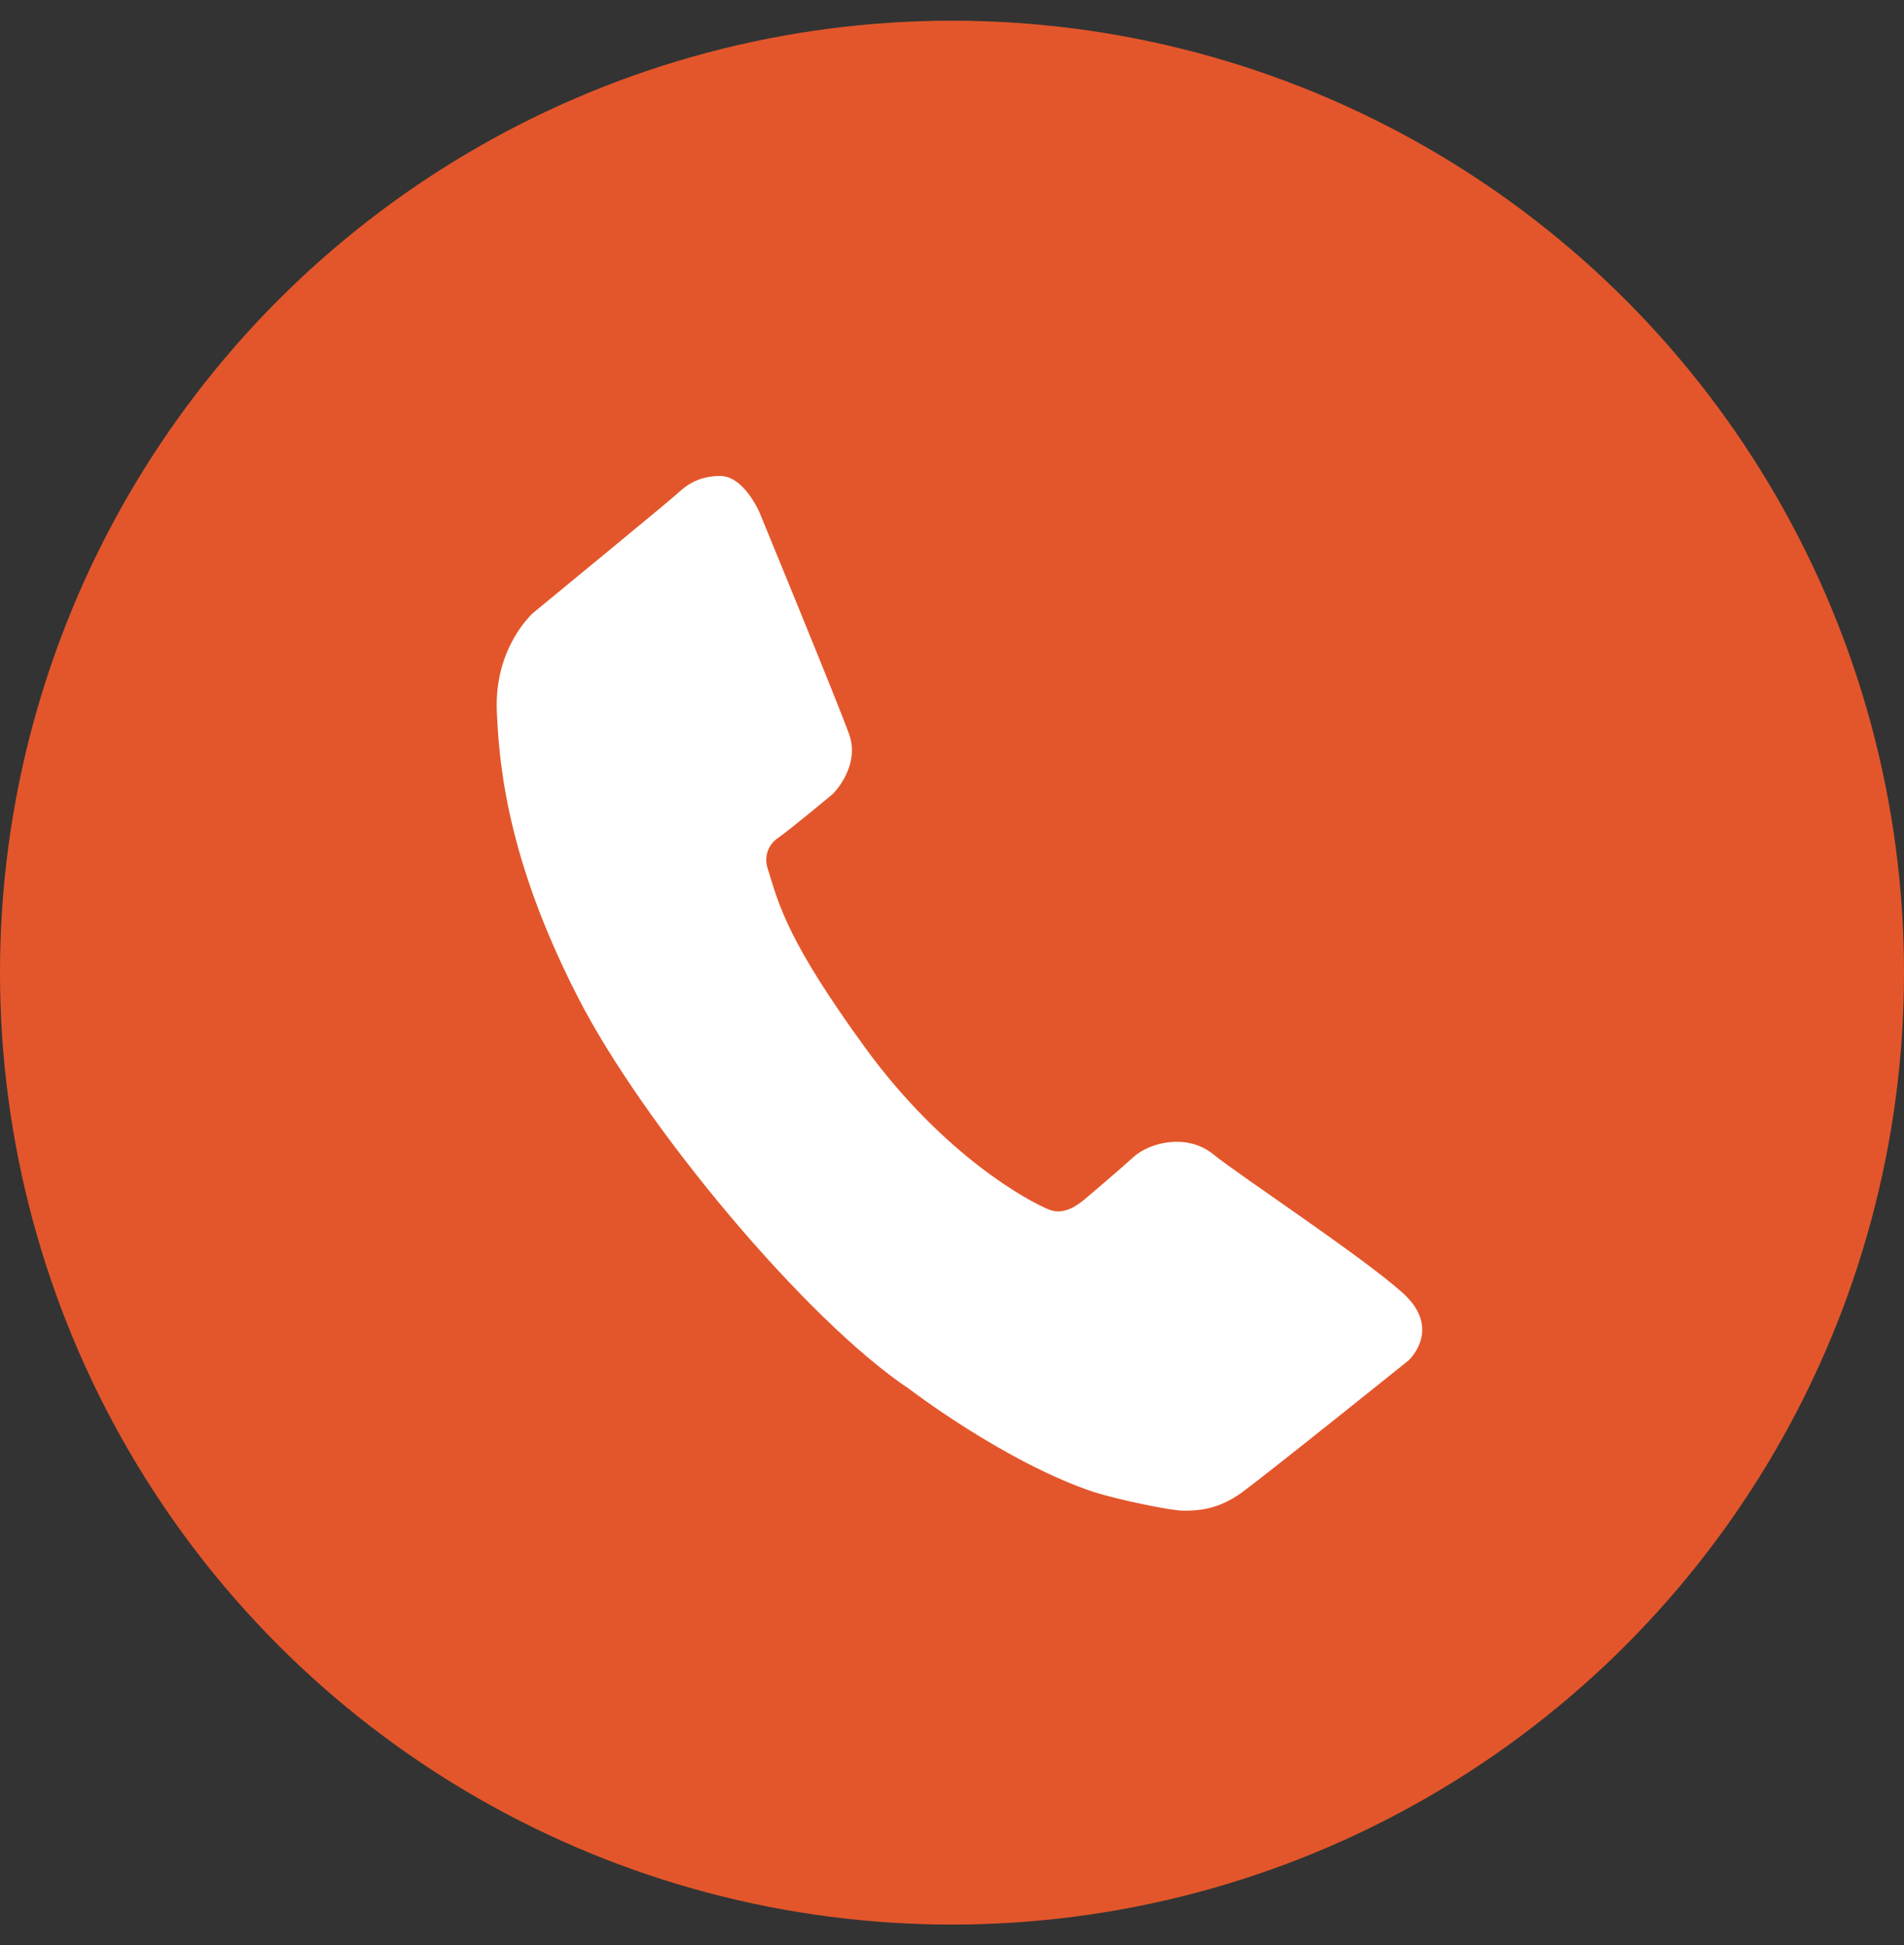
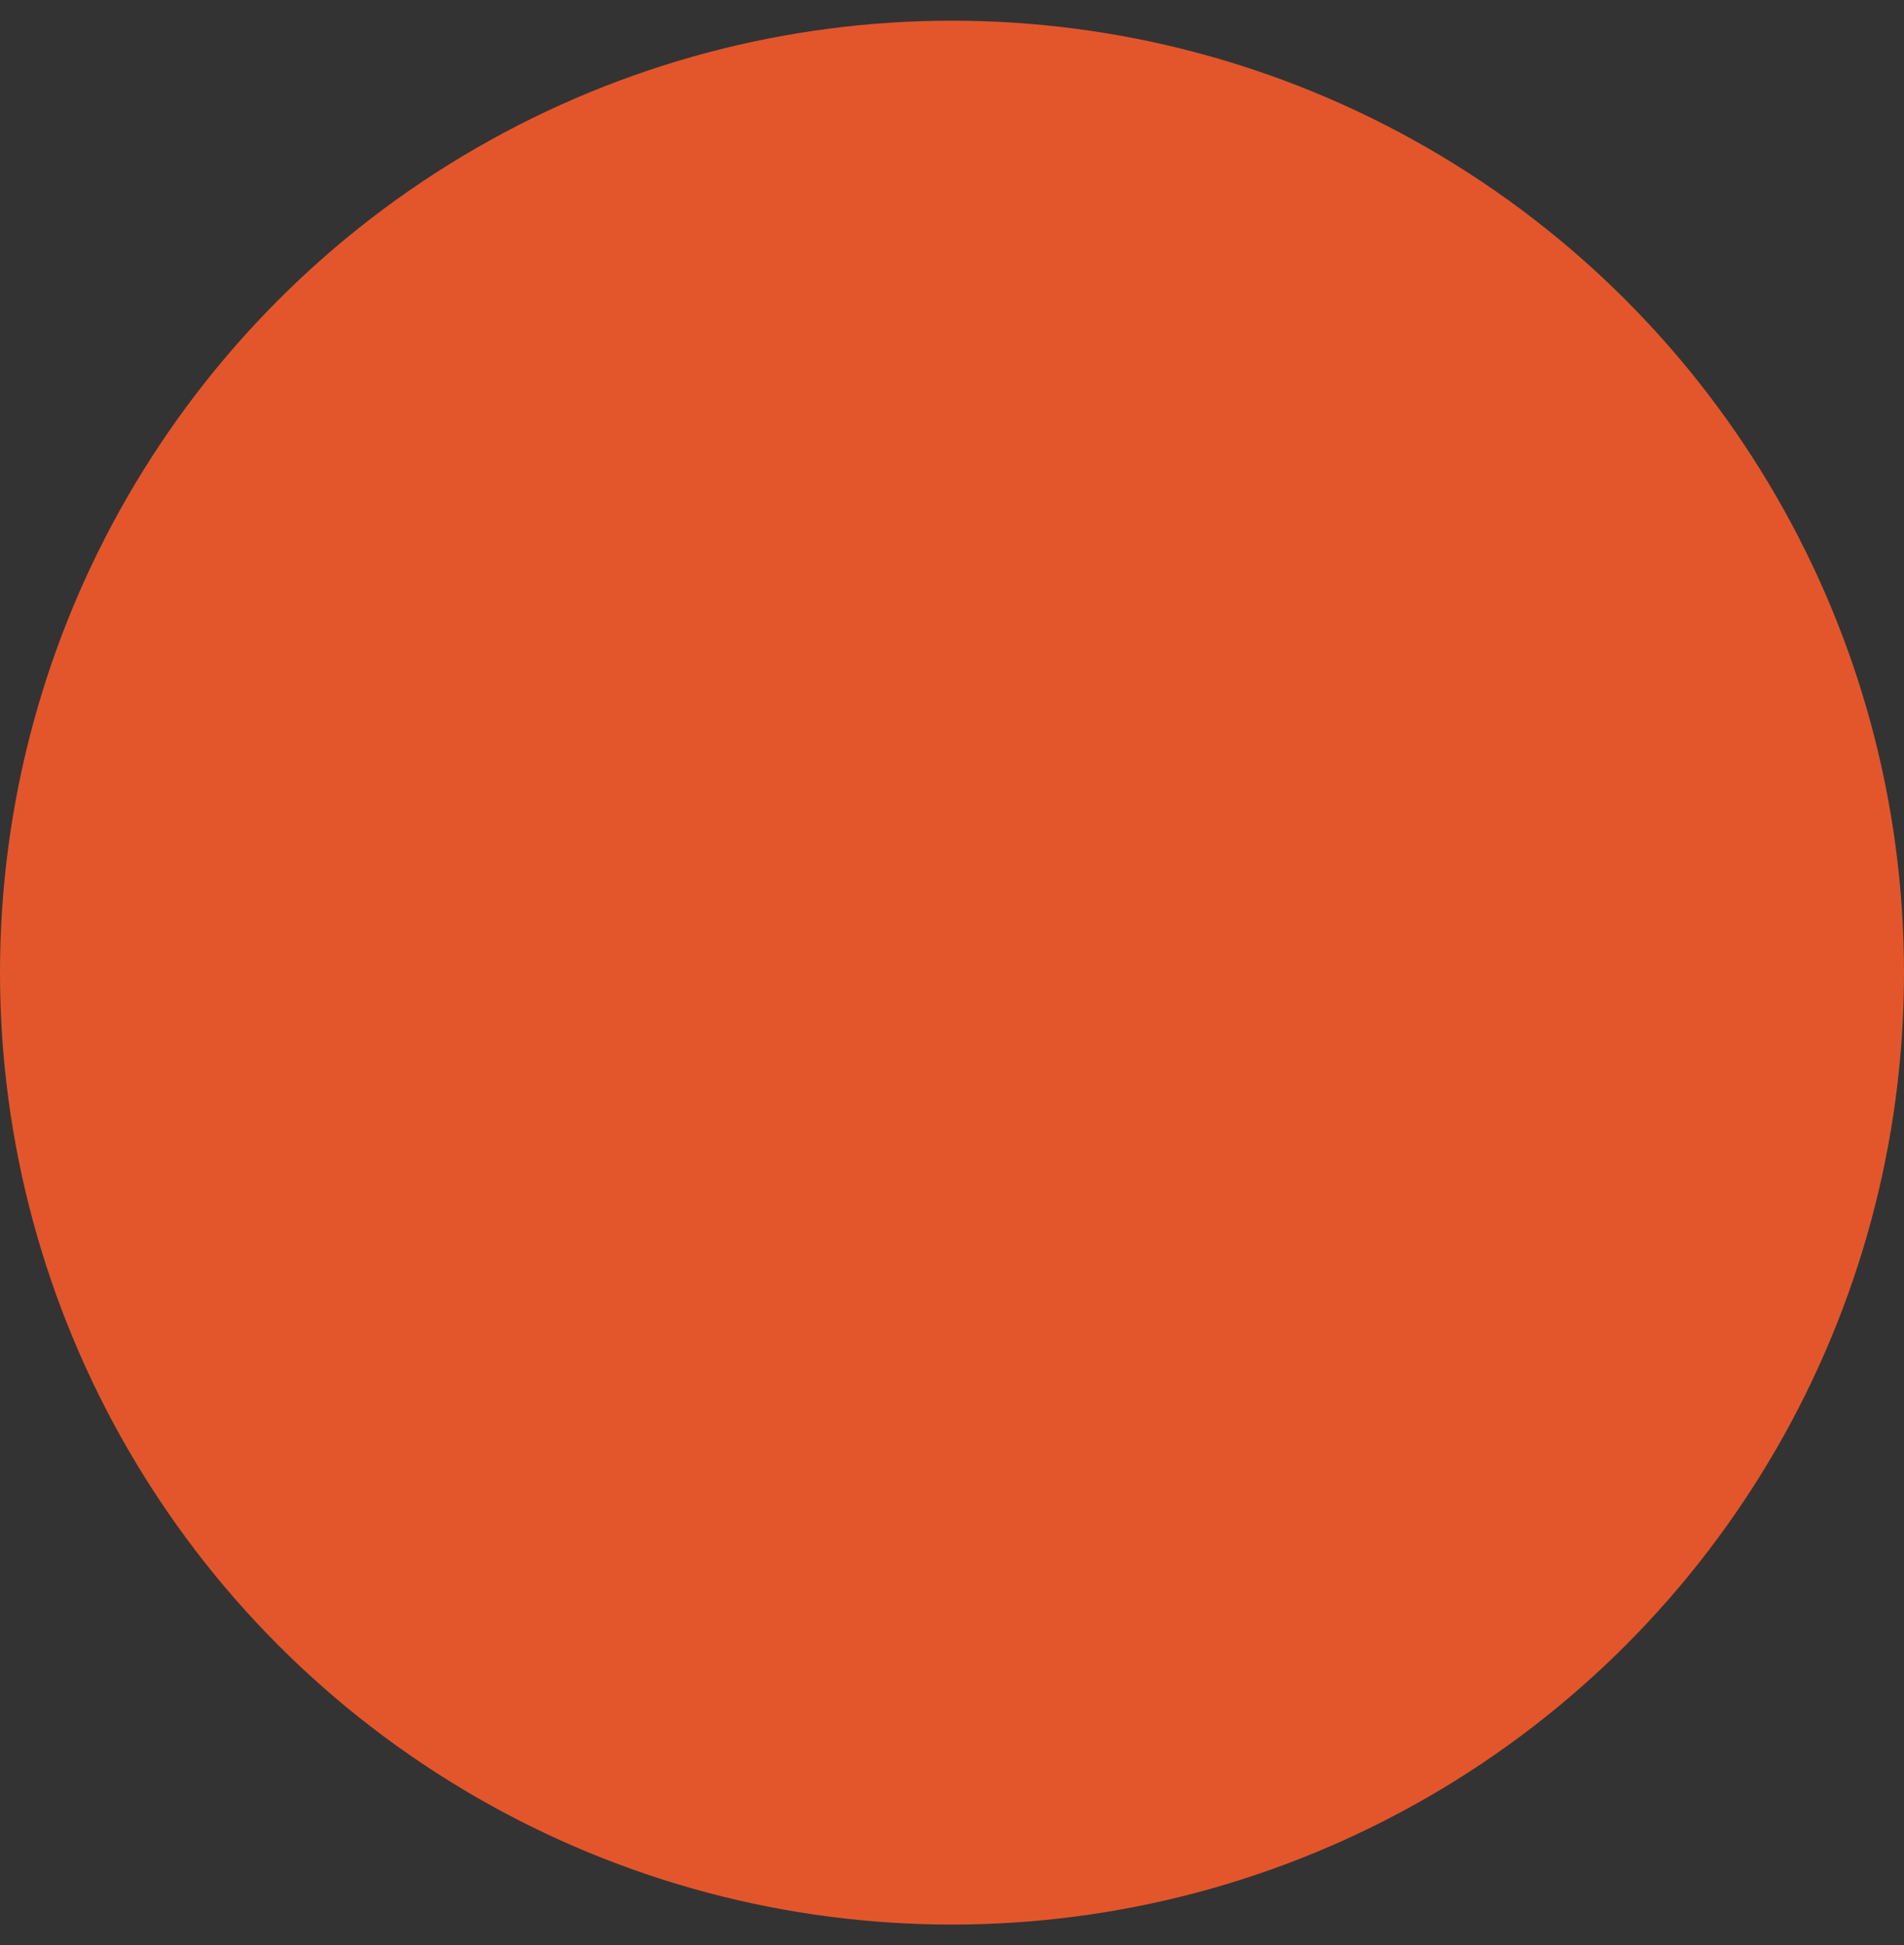
<svg xmlns="http://www.w3.org/2000/svg" width="46" height="47" viewBox="0 0 46 47" fill="none">
  <rect x="0" y="0" width="46" height="47" fill="#333333" stroke="none" />
  <circle cx="23" cy="23.5" r="23" fill="#E3562B" />
  <g clip-path="url(#clip0_806_18736)">
-     <path d="M18.348 12.378C18.348 12.378 17.973 11.5 17.401 11.5C16.837 11.5 16.544 11.76 16.348 11.94C16.153 12.119 12.882 14.807 12.882 14.807C12.882 14.807 11.931 15.637 12.004 17.2C12.065 18.762 12.371 20.986 13.957 24.084C15.532 27.175 19.474 31.898 21.965 33.558C21.965 33.558 24.273 35.328 26.421 36.048C27.045 36.244 28.293 36.5 28.584 36.5C28.879 36.5 29.401 36.5 29.999 36.062C30.608 35.62 34.026 32.873 34.026 32.873C34.026 32.873 34.862 32.117 33.89 31.239C32.914 30.36 29.951 28.407 29.317 27.893C28.681 27.372 27.777 27.601 27.386 27.954C26.996 28.31 26.299 28.895 26.214 28.969C26.087 29.067 25.738 29.384 25.347 29.226C24.849 29.029 22.808 27.922 20.916 25.333C19.036 22.747 18.829 21.901 18.548 20.988C18.501 20.852 18.5 20.705 18.546 20.57C18.593 20.434 18.684 20.318 18.804 20.241C19.086 20.046 20.123 19.181 20.123 19.181C20.123 19.181 20.795 18.518 20.514 17.738C20.233 16.957 18.348 12.378 18.348 12.378Z" fill="white" />
-   </g>
+     </g>
  <defs>
    <clipPath id="clip0_806_18736">
      <rect width="26" height="26" fill="white" transform="translate(10 10.5)" />
    </clipPath>
  </defs>
</svg>